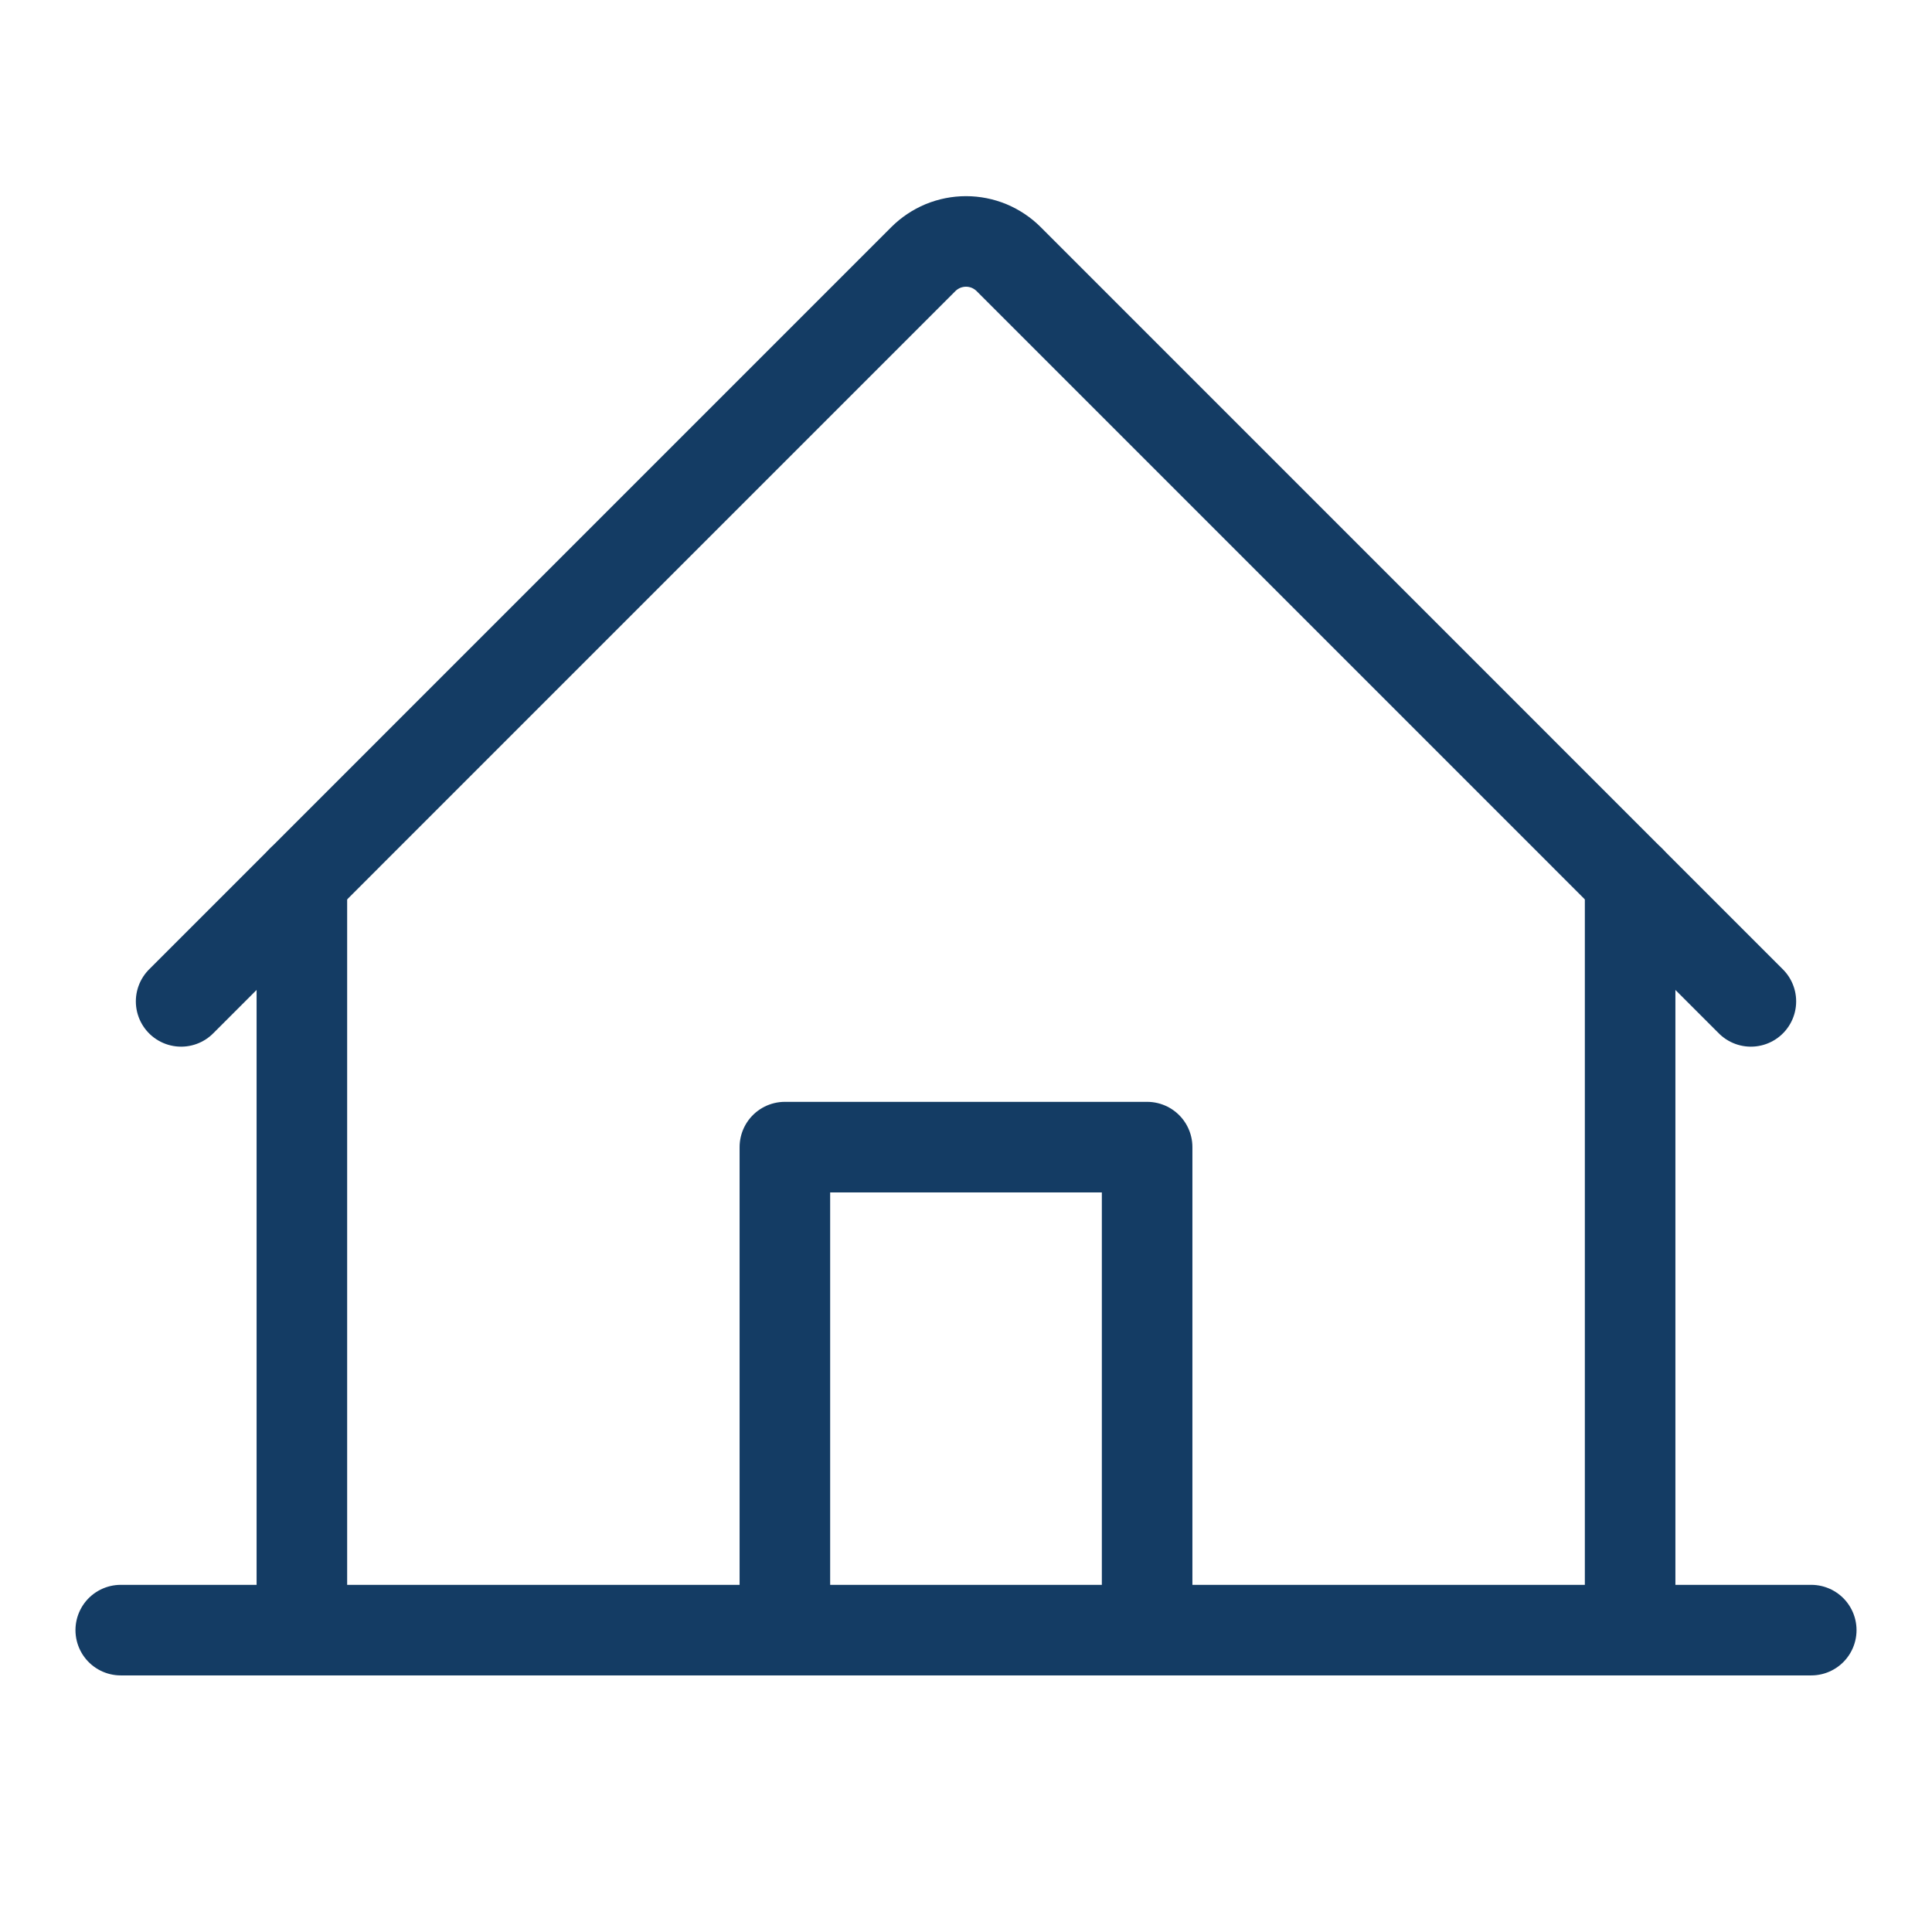
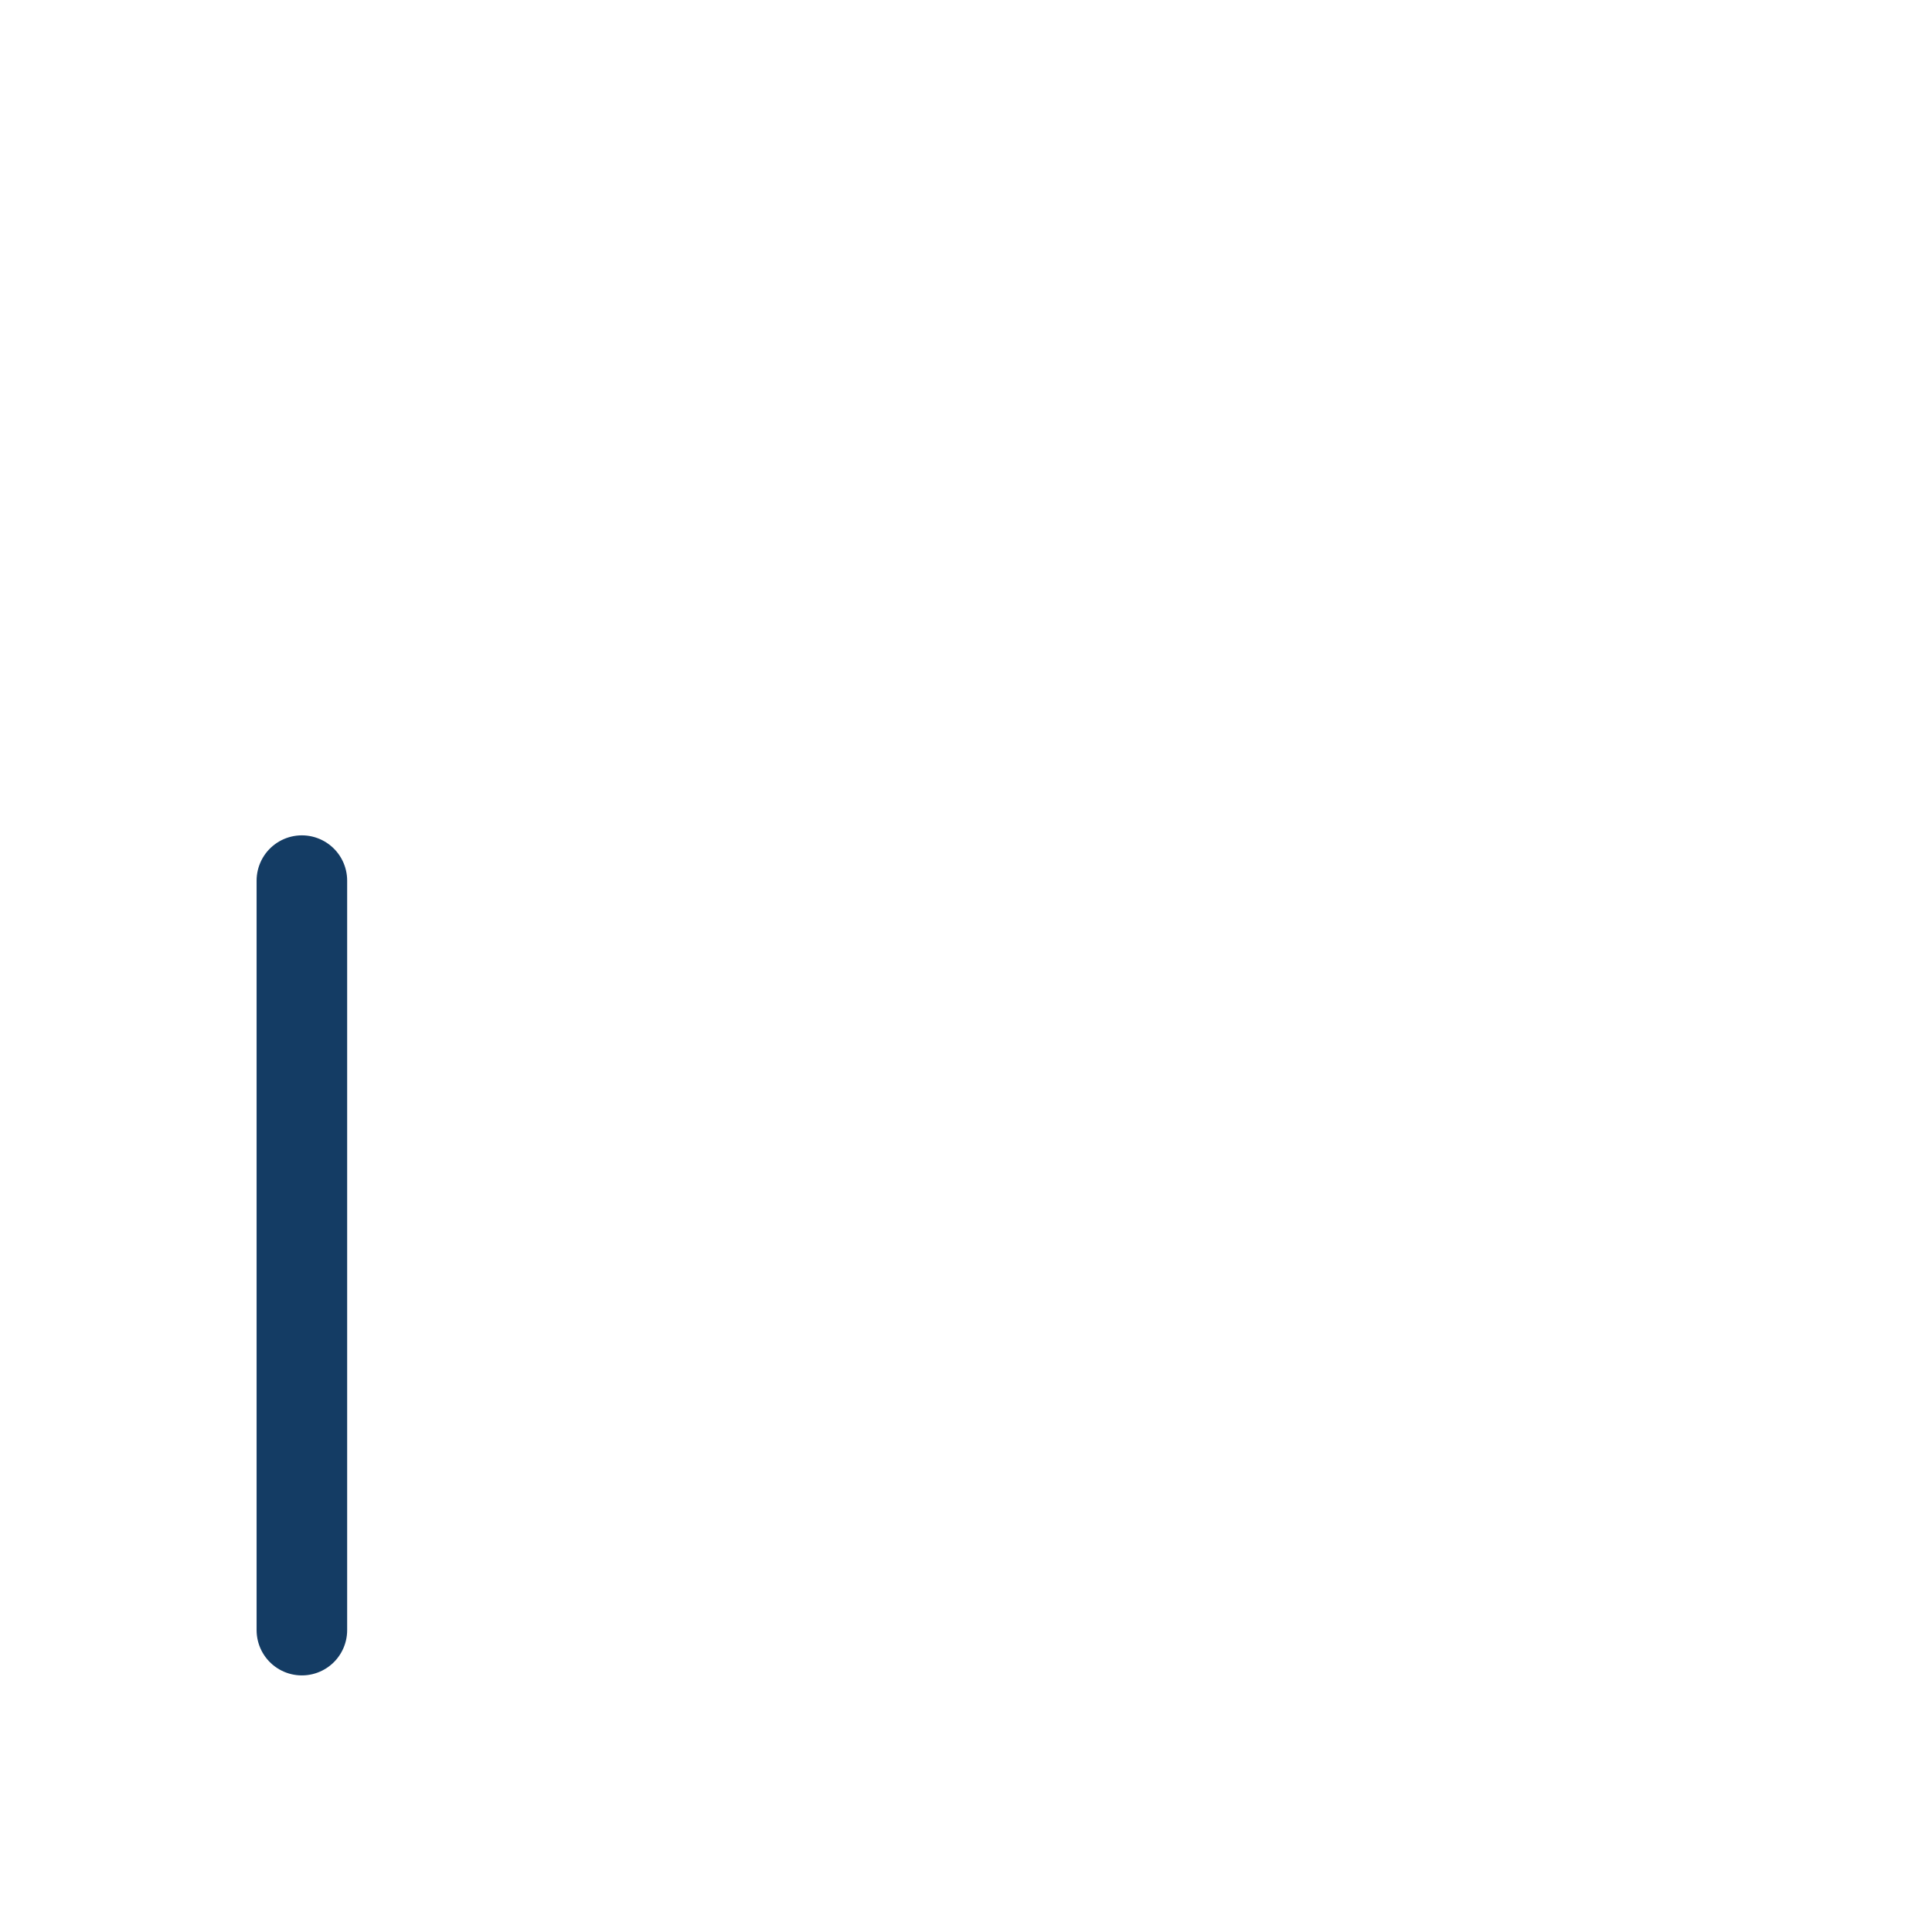
<svg xmlns="http://www.w3.org/2000/svg" width="32" height="32" viewBox="0 0 32 32" fill="none">
-   <path d="M2 27H30" stroke="#143C64" stroke-width="1.5" stroke-linecap="round" stroke-linejoin="round" />
-   <path d="M19 27V19H13V27" stroke="#143C64" stroke-width="1.5" stroke-linecap="round" stroke-linejoin="round" />
  <path d="M5 14.586V27" stroke="#143C64" stroke-width="1.5" stroke-linecap="round" stroke-linejoin="round" />
-   <path d="M27 27V14.586" stroke="#143C64" stroke-width="1.5" stroke-linecap="round" stroke-linejoin="round" />
-   <path d="M3 16.586L15.293 4.292C15.385 4.2 15.496 4.126 15.617 4.075C15.739 4.025 15.869 3.999 16 3.999C16.131 3.999 16.262 4.025 16.383 4.075C16.504 4.126 16.615 4.2 16.707 4.292L29 16.586" stroke="#143C64" stroke-width="1.5" stroke-linecap="round" stroke-linejoin="round" />
</svg>